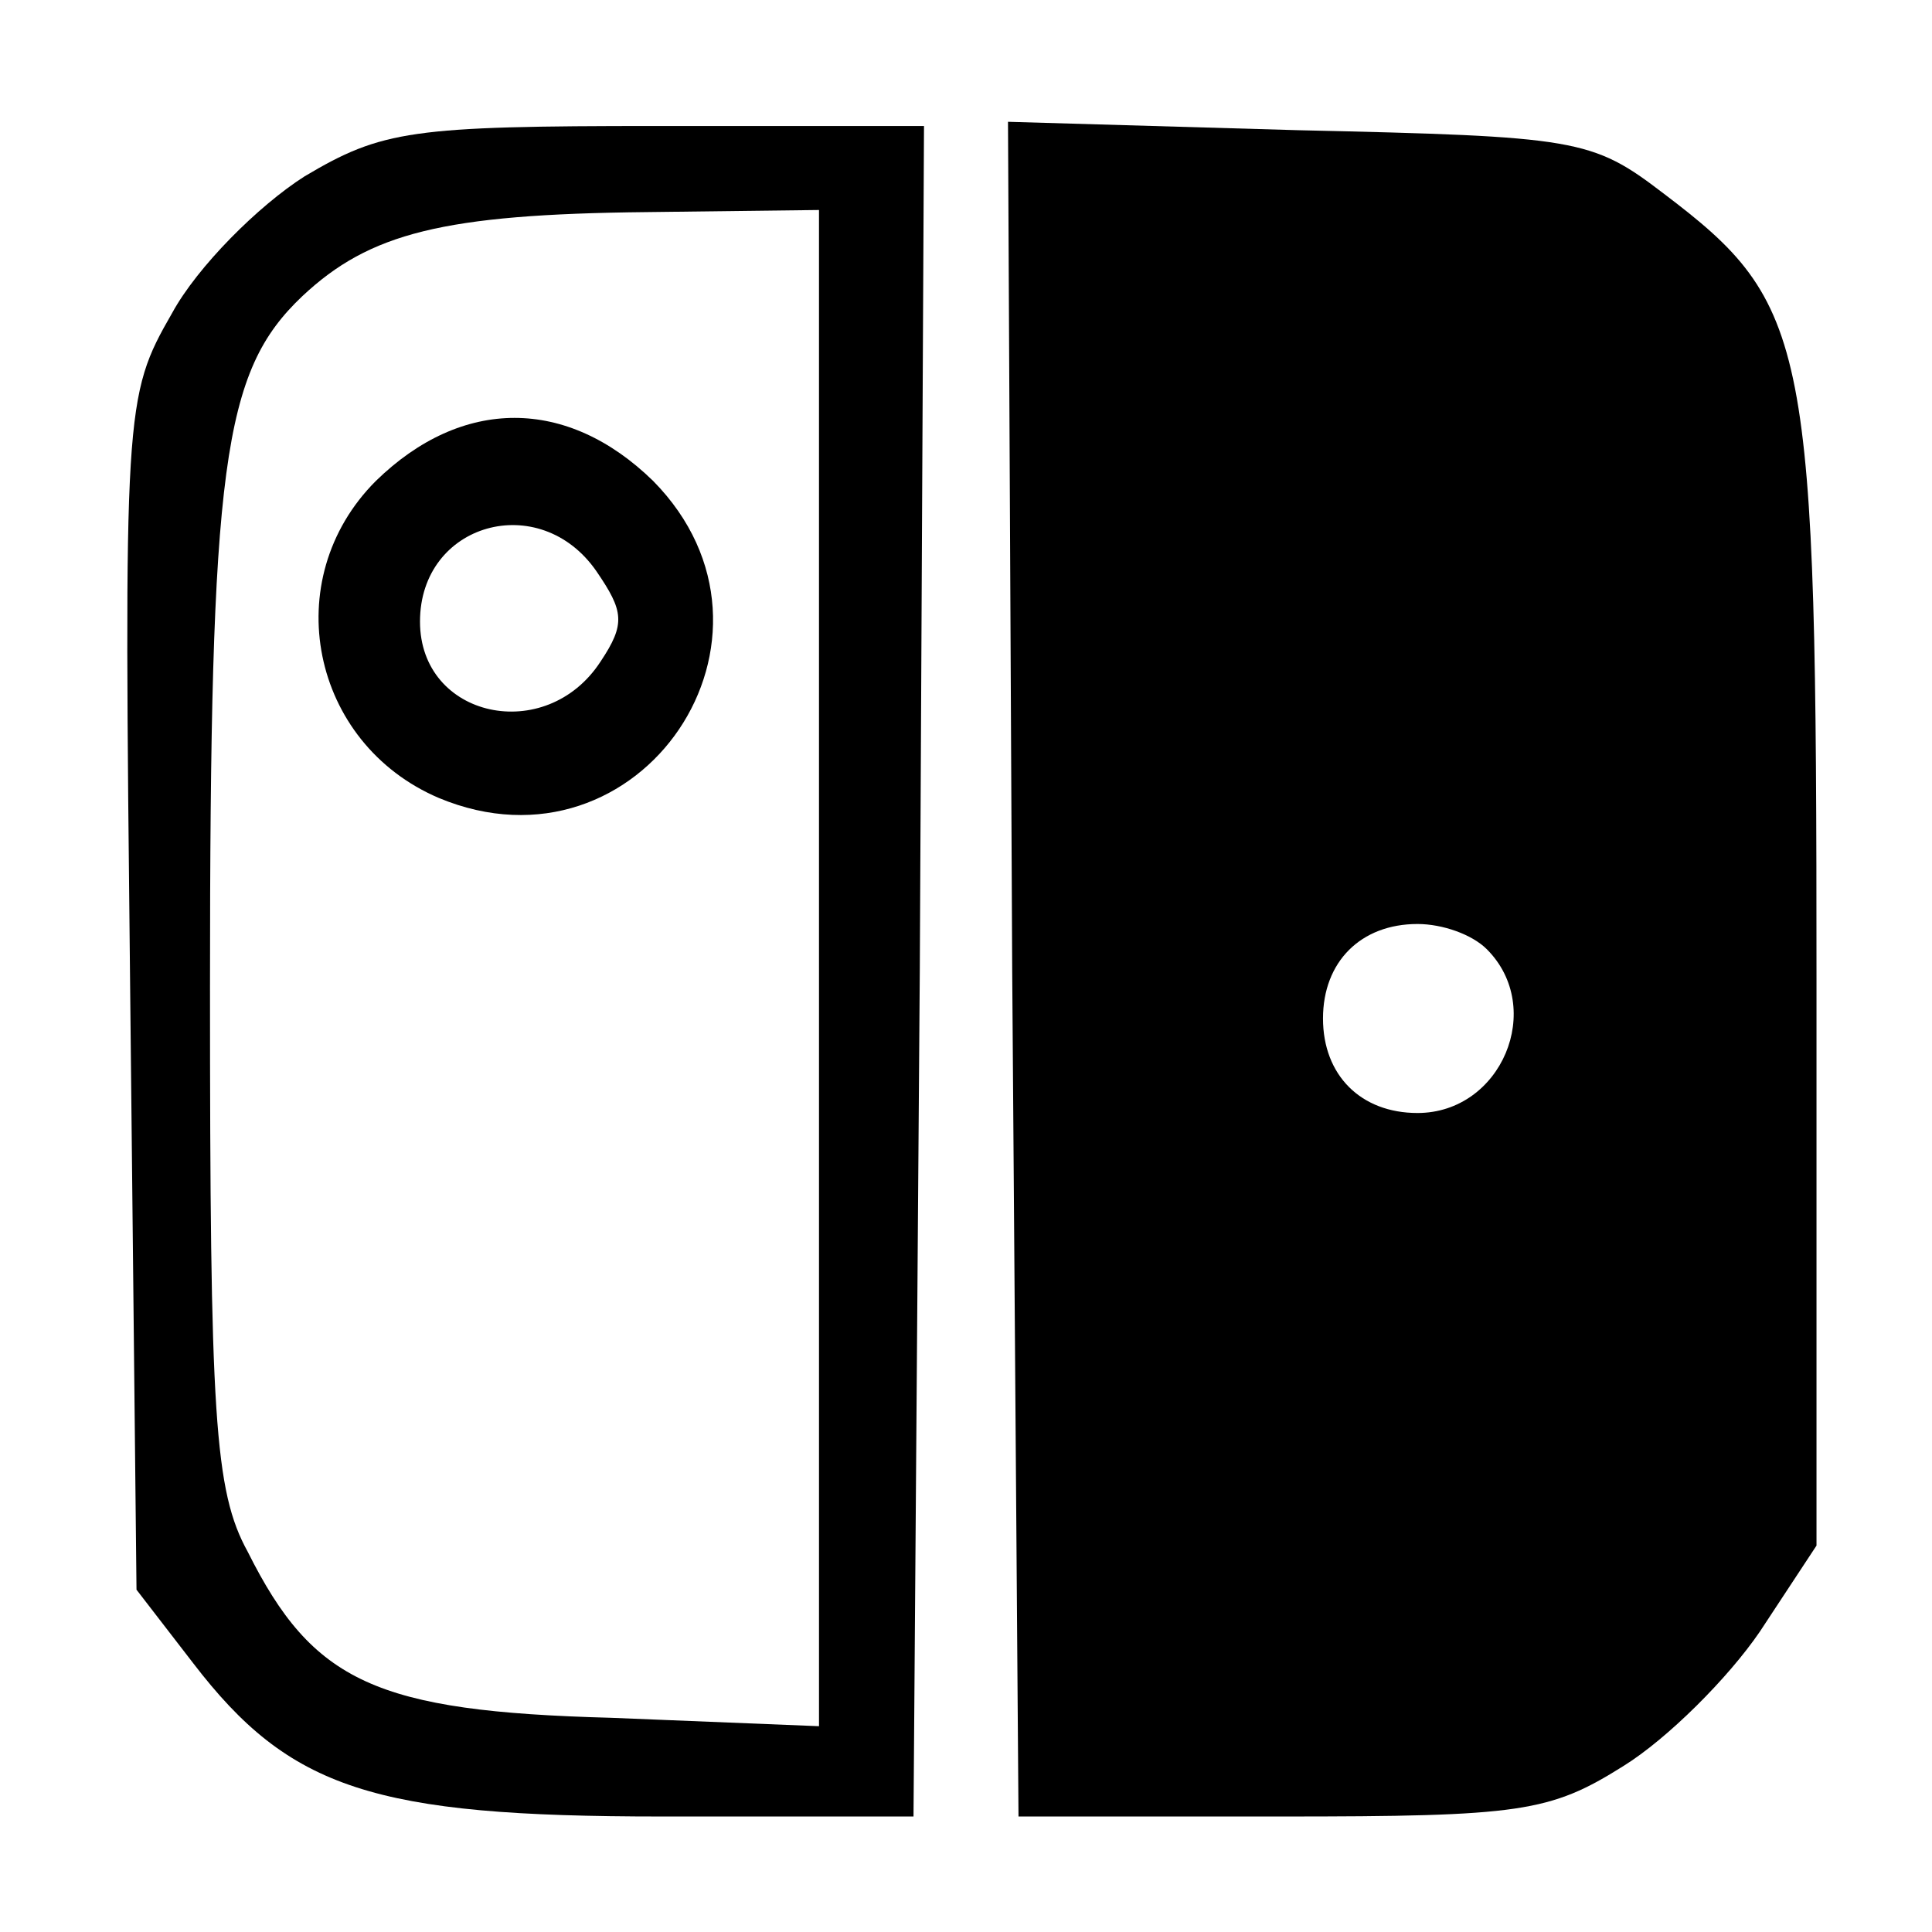
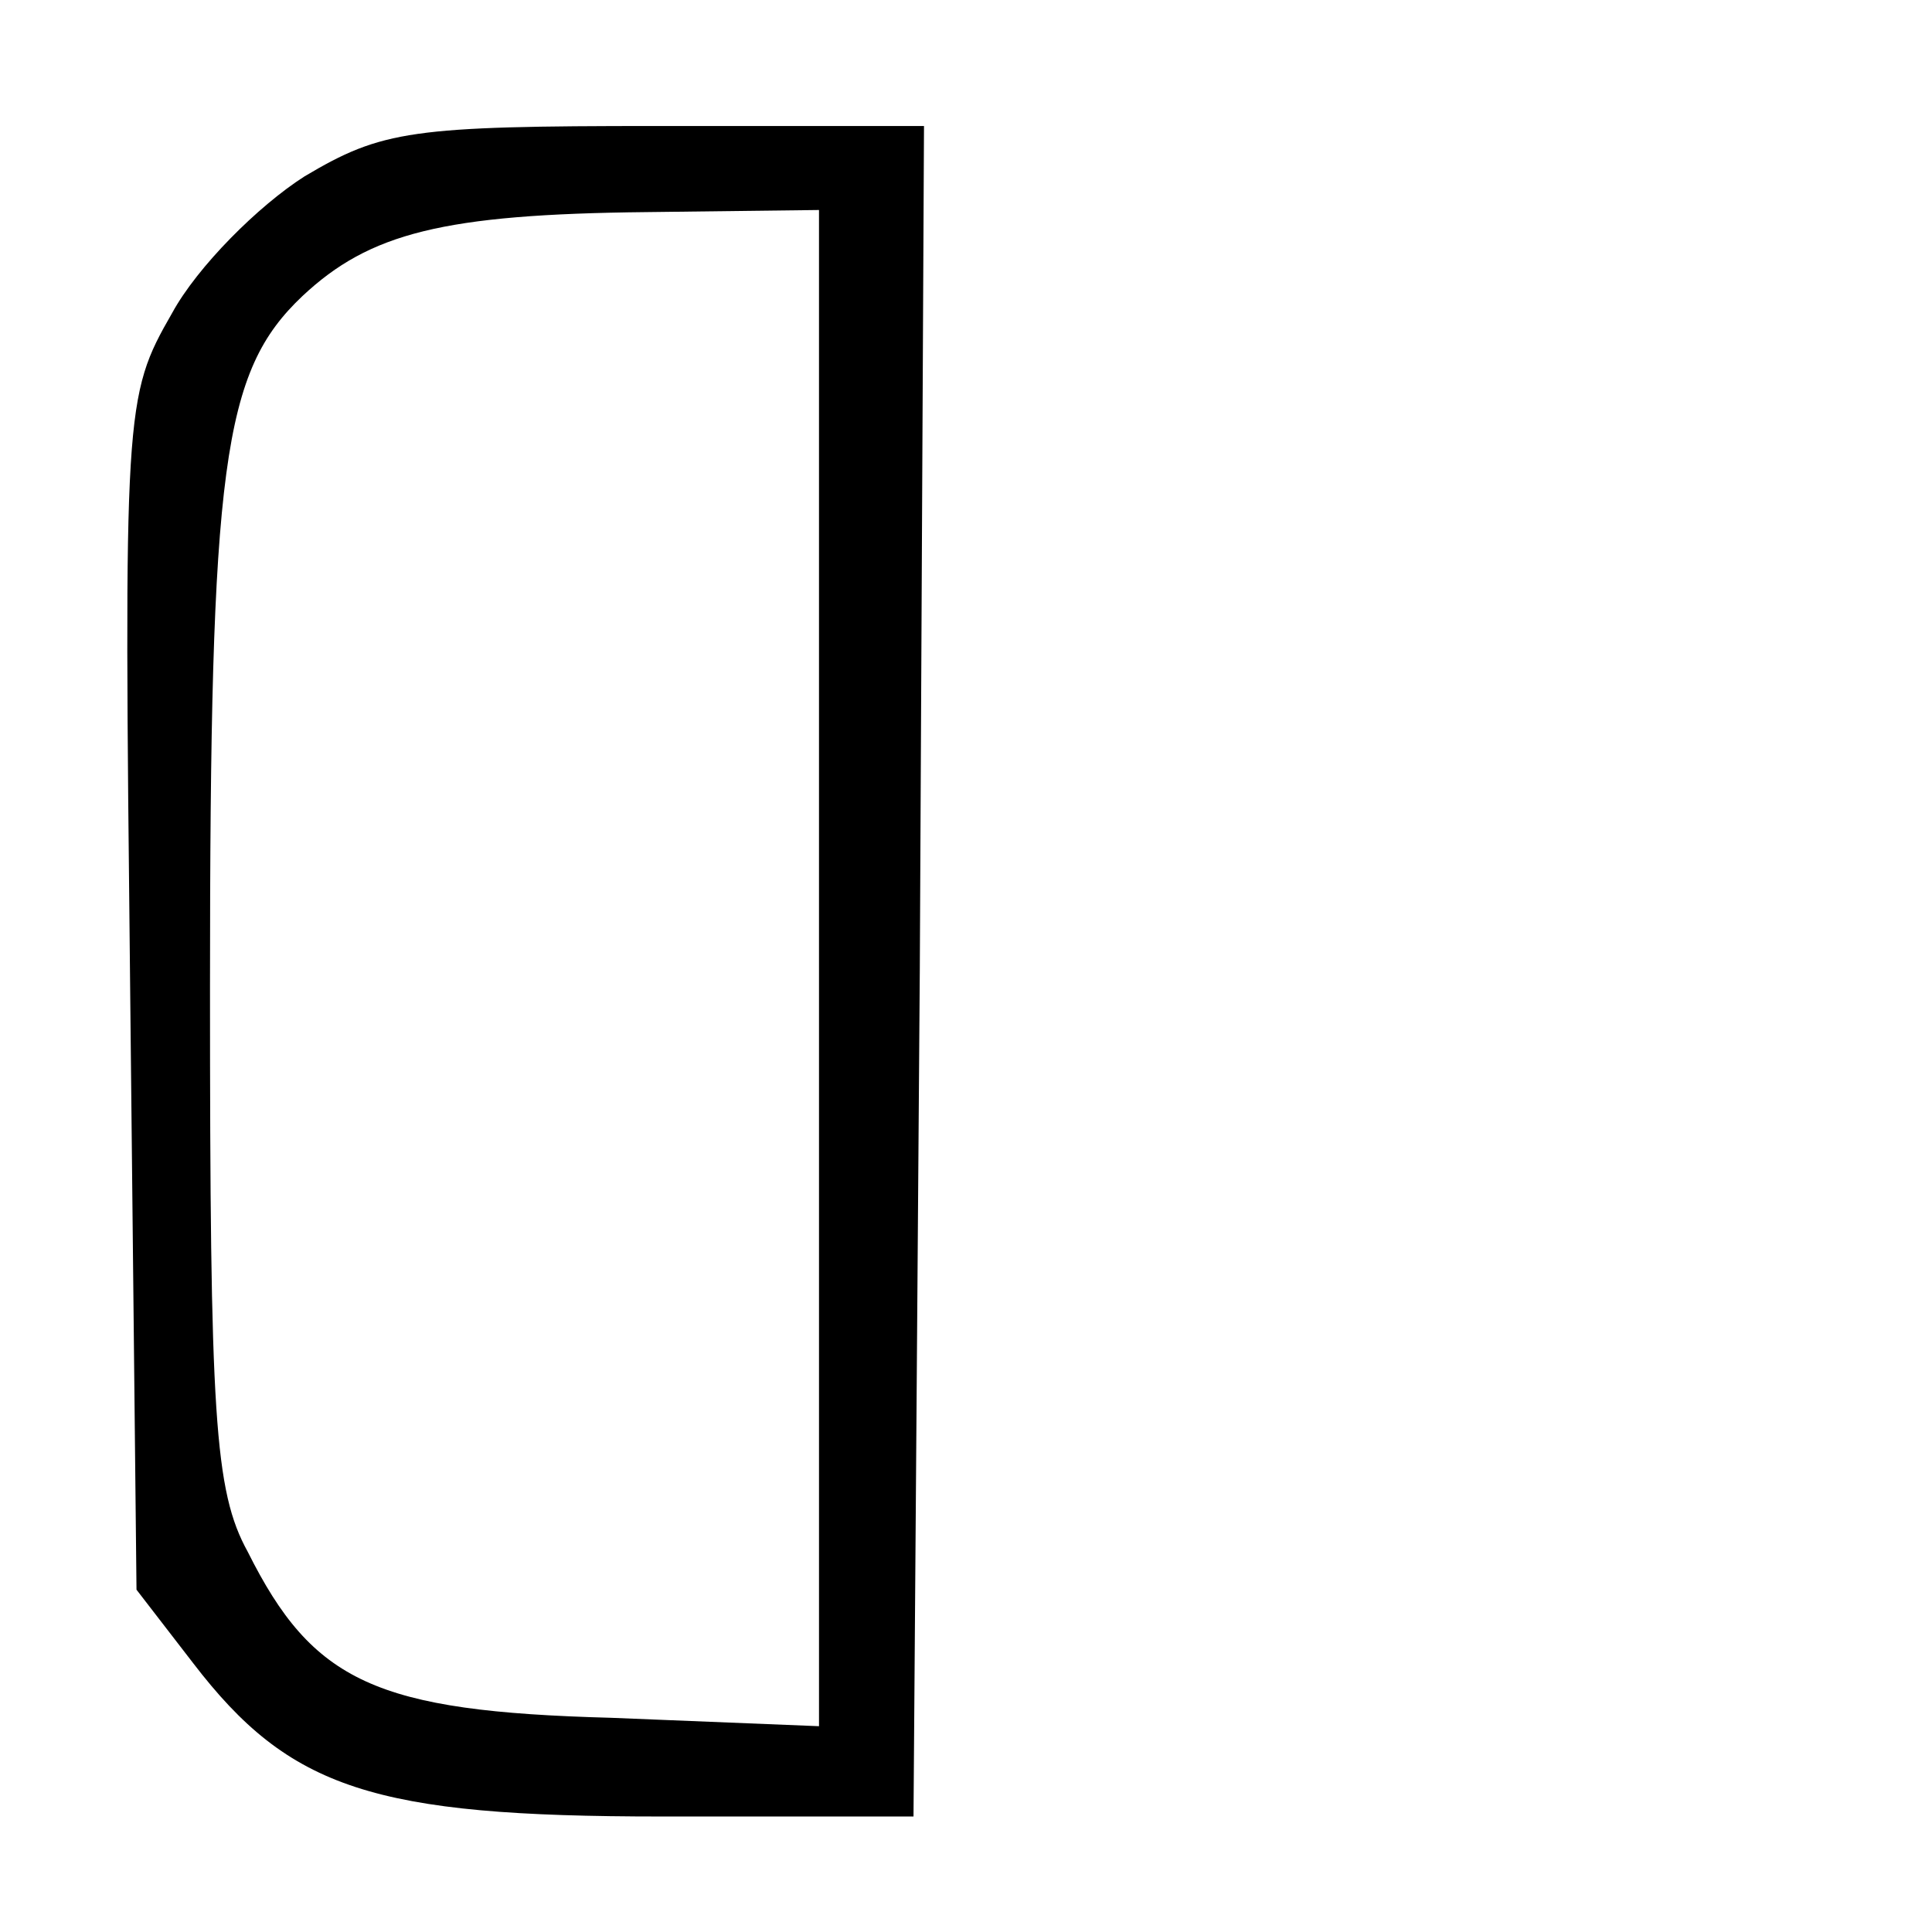
<svg xmlns="http://www.w3.org/2000/svg" version="1.0" width="92pt" height="92pt" viewBox="0 0 92 92" preserveAspectRatio="xMidYMid meet">
  <g transform="translate(0,92) scale(0.1,-0.1)" fill="#000000" stroke="none">
    <path d="M145 836 c-22 -14 -51 -43 -63 -65 -23 -40 -23 -45 -20 -324 l3 -284 27 -35 c46 -60 86 -73 223 -73 l120 0 3 403 2 402 -127 0 c-117 0 -131 -2 -168 -24z m245 -377 l0 -361 -99 4 c-112 3 -142 17 -173 79 -16 29 -18 65 -18 269 0 249 6 293 44 329 32 30 67 39 164 40 l82 1 0 -361z" />
-     <path d="M179 691 c-47 -47 -31 -125 30 -151 96 -40 175 77 102 151 -41 40 -91 40 -132 0z m105 -43 c13 -19 14 -25 2 -43 -26 -40 -86 -27 -86 19 0 47 57 63 84 24z" />
-     <path d="M482 458 l3 -403 125 0 c114 0 128 2 163 24 21 13 50 42 65 64 l27 41 0 270 c0 304 -3 321 -73 374 -34 26 -41 27 -174 30 l-138 4 2 -404z m226 10 c28 -28 7 -78 -33 -78 -27 0 -45 18 -45 45 0 27 18 45 45 45 12 0 26 -5 33 -12z" />
  </g>
</svg>